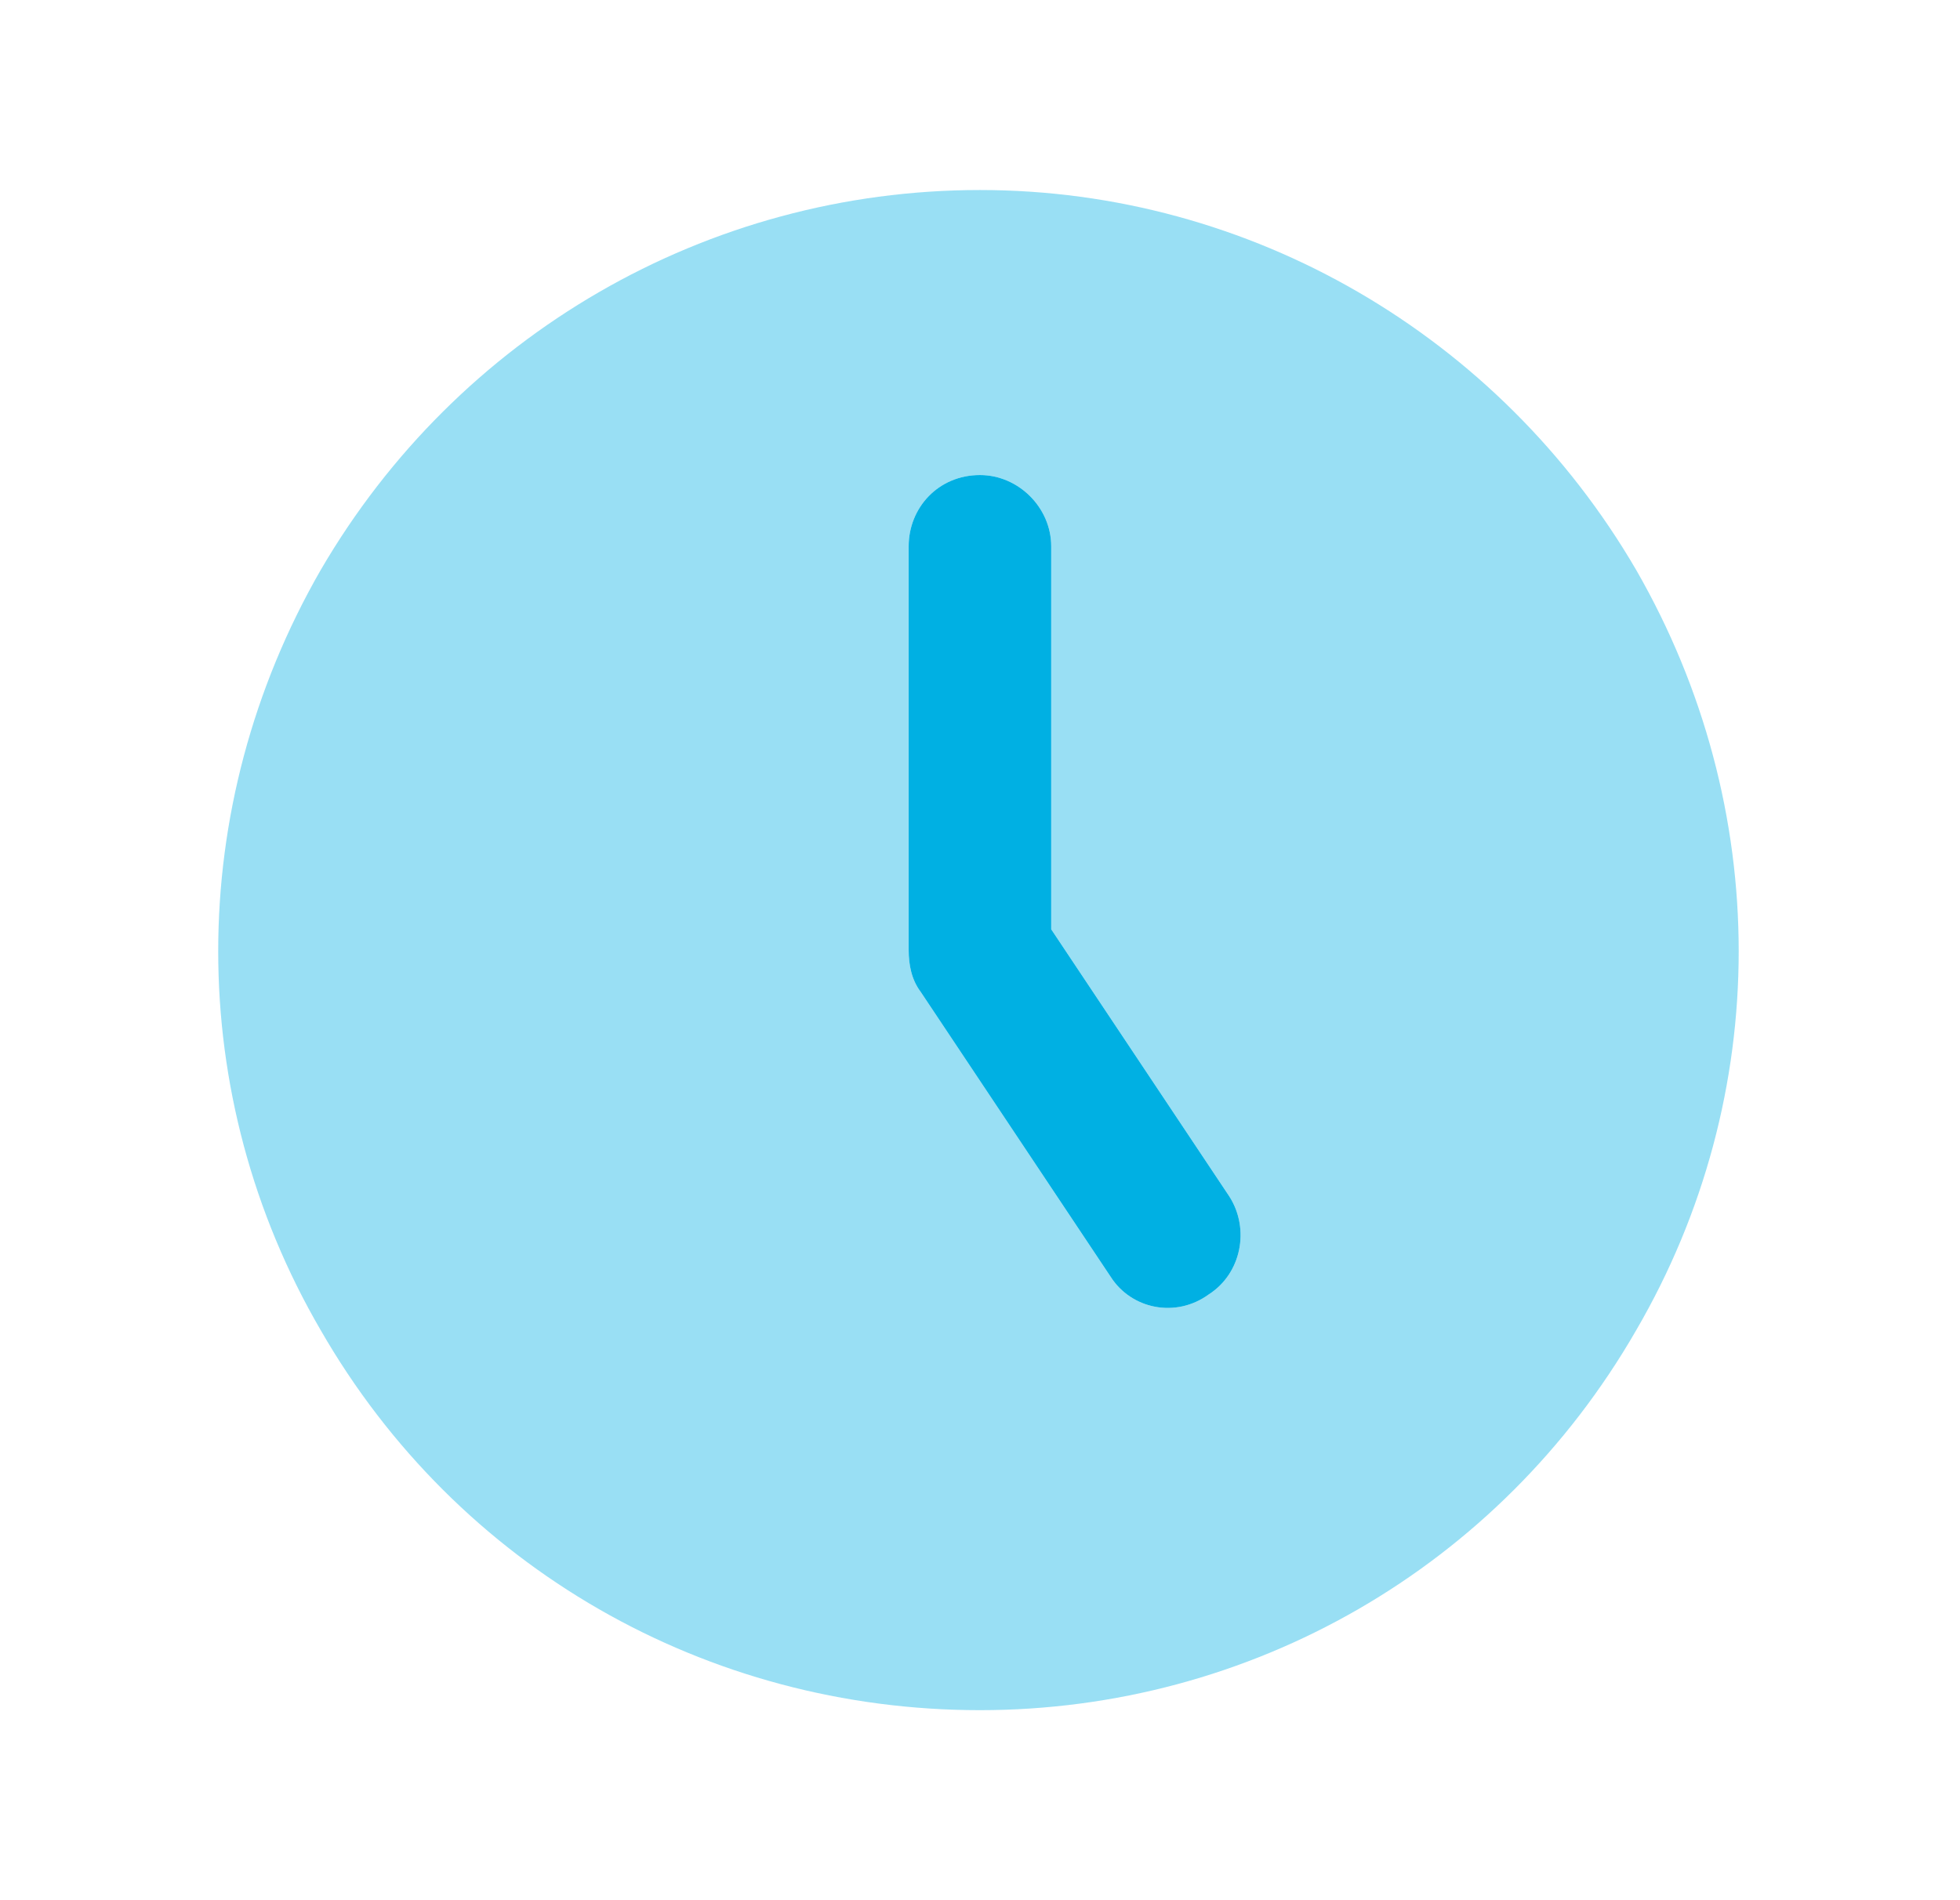
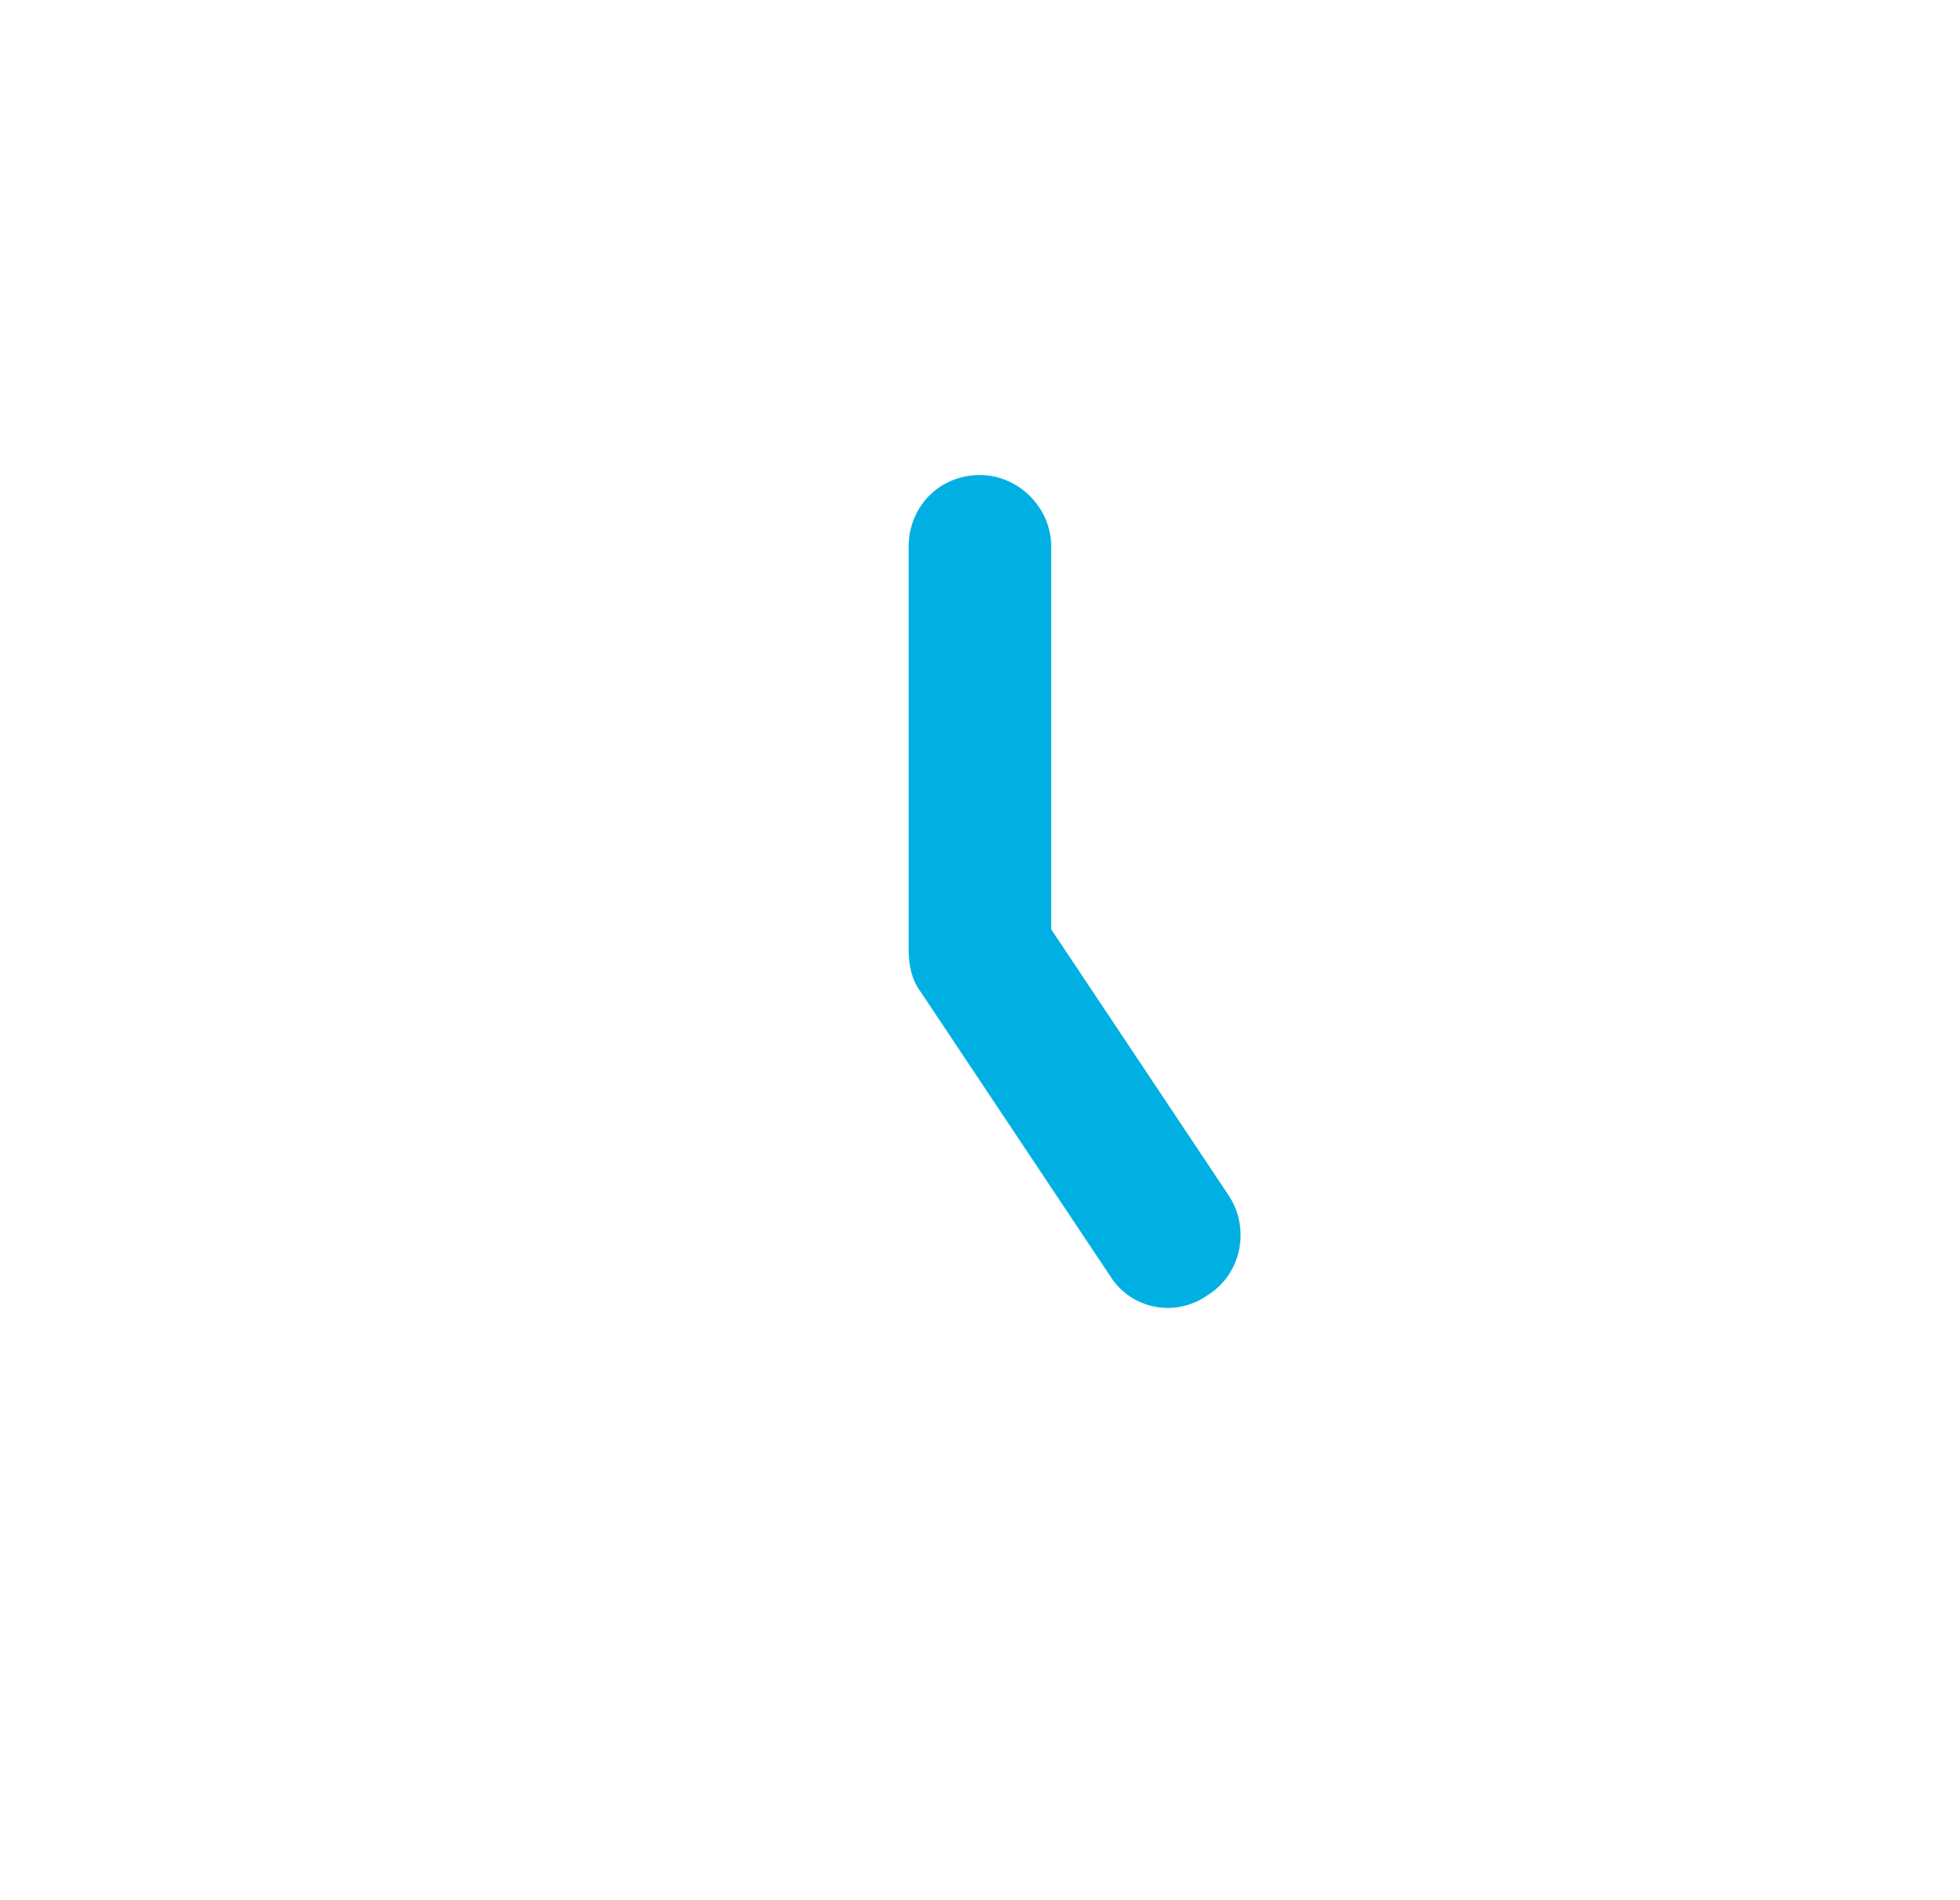
<svg xmlns="http://www.w3.org/2000/svg" width="33" height="32" viewBox="0 0 33 32" fill="none">
-   <path opacity="0.4" d="M16.499 28.8C11.899 28.8 7.699 26.4 5.399 22.4C3.099 18.45 3.099 13.6 5.399 9.6C7.699 5.65 11.899 3.2 16.499 3.2C21.049 3.2 25.249 5.65 27.549 9.6C29.849 13.6 29.849 18.45 27.549 22.4C25.249 26.4 21.049 28.8 16.499 28.8ZM17.699 9.2C17.699 8.55 17.149 8 16.499 8C15.799 8 15.299 8.55 15.299 9.2V16C15.299 16.25 15.349 16.5 15.499 16.7L18.699 21.5C19.049 22.05 19.799 22.2 20.349 21.8C20.899 21.45 21.049 20.7 20.699 20.15L17.699 15.65V9.2Z" fill="#00B0E3" />
  <path d="M16.499 8C17.149 8 17.699 8.55 17.699 9.2V15.65L20.699 20.15C21.049 20.7 20.899 21.45 20.349 21.8C19.799 22.2 19.049 22.05 18.699 21.5L15.499 16.7C15.349 16.5 15.299 16.25 15.299 16V9.2C15.299 8.55 15.799 8 16.499 8Z" fill="#00B0E3" />
</svg>